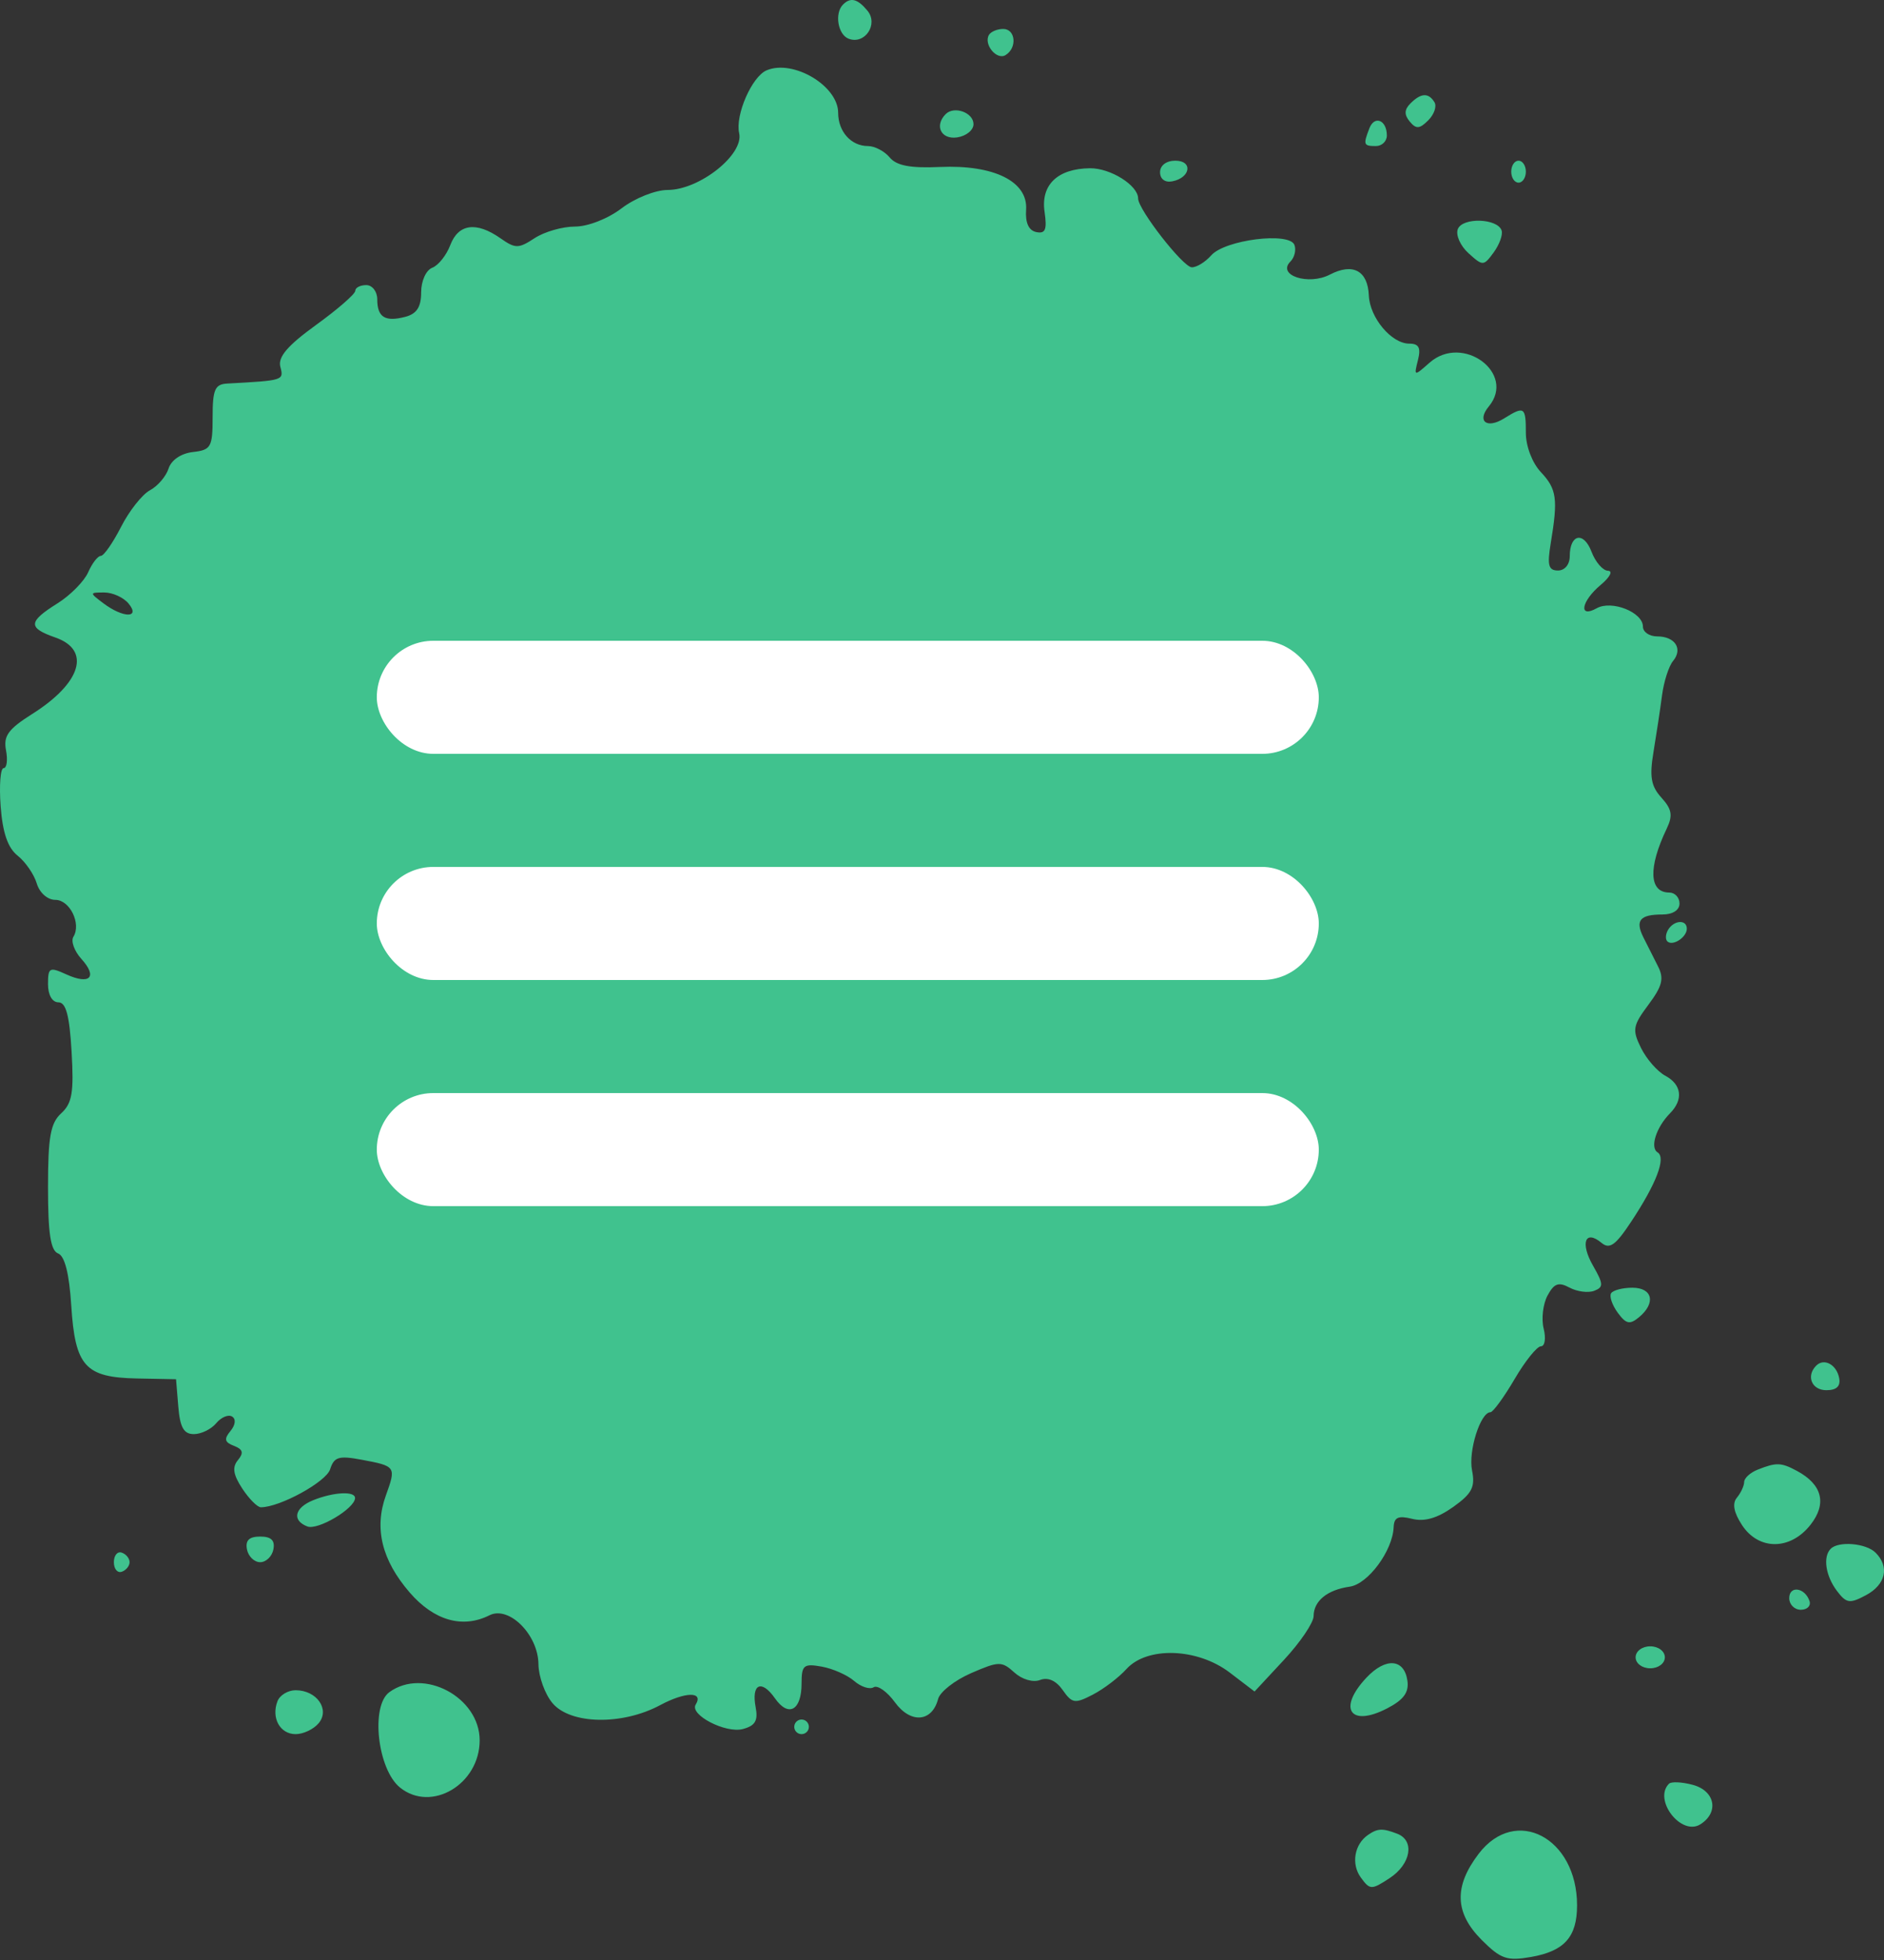
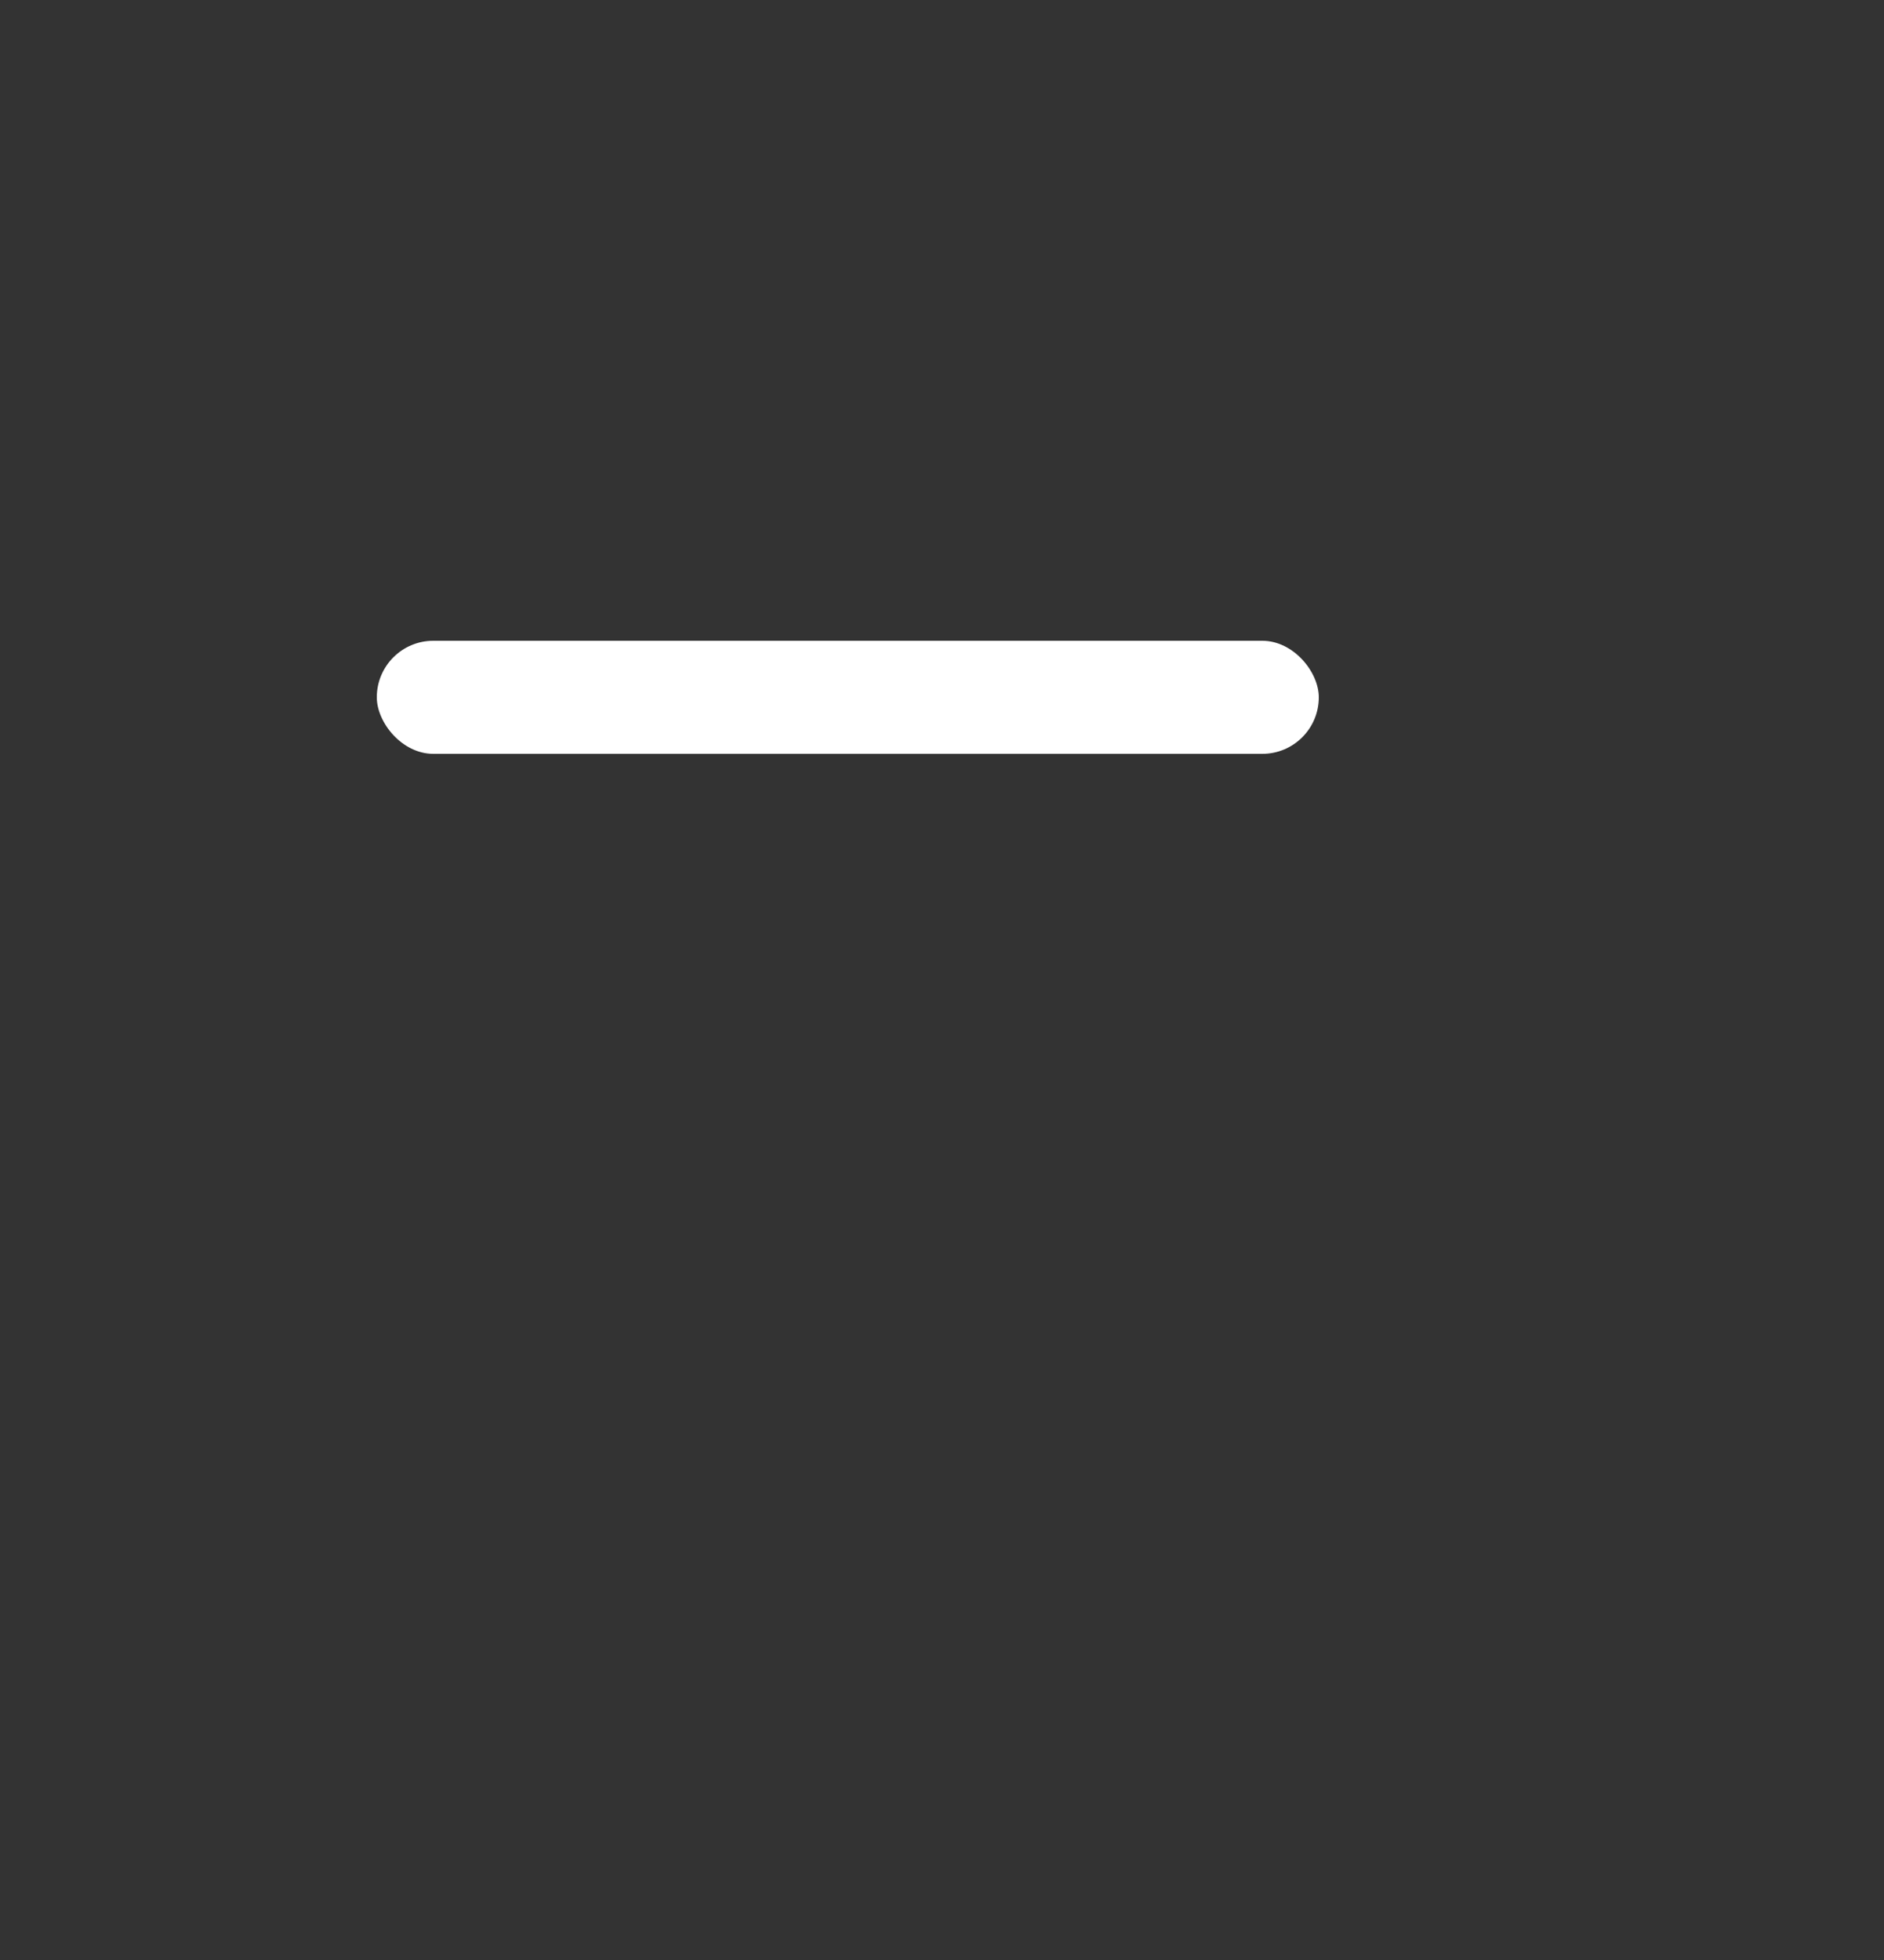
<svg xmlns="http://www.w3.org/2000/svg" width="50" height="52" viewBox="0 0 50 52" fill="none">
  <rect x="0" y="0" width="50" height="52" fill="#333333" stroke="none" />
-   <path fill-rule="evenodd" clip-rule="evenodd" d="M22.373 0.121C22.143 0.351 22.236 0.918 22.521 1.027C22.952 1.193 23.32 0.644 23.021 0.283C22.758 -0.034 22.574 -0.08 22.373 0.121ZM26.248 0.923C26.095 1.172 26.451 1.608 26.688 1.461C27 1.269 26.953 0.768 26.624 0.768C26.47 0.768 26.301 0.838 26.248 0.923ZM20.347 1.865C19.955 2.029 19.508 3.053 19.617 3.533C19.747 4.101 18.563 5.04 17.717 5.04C17.396 5.04 16.85 5.257 16.499 5.525C16.136 5.802 15.604 6.011 15.26 6.011C14.929 6.011 14.446 6.149 14.188 6.319C13.758 6.6 13.679 6.6 13.278 6.319C12.641 5.873 12.165 5.938 11.951 6.501C11.849 6.771 11.633 7.042 11.471 7.104C11.306 7.168 11.177 7.454 11.177 7.756C11.177 8.146 11.06 8.326 10.755 8.406C10.219 8.546 10.012 8.416 10.012 7.941C10.012 7.734 9.881 7.564 9.72 7.564C9.56 7.564 9.429 7.632 9.429 7.715C9.429 7.799 8.961 8.207 8.388 8.621C7.628 9.171 7.372 9.472 7.44 9.732C7.534 10.093 7.531 10.094 6.031 10.176C5.704 10.194 5.643 10.333 5.643 11.065C5.643 11.864 5.601 11.938 5.118 11.993C4.805 12.029 4.546 12.205 4.474 12.43C4.408 12.637 4.186 12.897 3.98 13.007C3.774 13.117 3.429 13.554 3.213 13.978C2.996 14.402 2.755 14.748 2.676 14.748C2.596 14.748 2.445 14.944 2.34 15.183C2.234 15.422 1.867 15.794 1.525 16.008C0.745 16.496 0.735 16.657 1.468 16.913C2.422 17.245 2.159 18.119 0.858 18.94C0.216 19.346 0.086 19.525 0.16 19.908C0.209 20.167 0.18 20.379 0.096 20.379C0.011 20.379 -0.024 20.834 0.017 21.391C0.07 22.096 0.207 22.494 0.469 22.702C0.675 22.866 0.903 23.197 0.975 23.437C1.05 23.687 1.261 23.874 1.468 23.874C1.853 23.874 2.163 24.507 1.947 24.855C1.877 24.97 1.972 25.233 2.16 25.441C2.597 25.923 2.388 26.137 1.76 25.851C1.313 25.647 1.274 25.668 1.274 26.111C1.274 26.396 1.386 26.592 1.549 26.592C1.751 26.592 1.844 26.938 1.9 27.903C1.963 28.983 1.915 29.27 1.625 29.536C1.339 29.798 1.274 30.164 1.274 31.505C1.274 32.725 1.344 33.179 1.542 33.255C1.719 33.323 1.837 33.789 1.891 34.637C1.994 36.252 2.259 36.545 3.64 36.572L4.672 36.592L4.732 37.32C4.778 37.872 4.878 38.048 5.145 38.048C5.339 38.048 5.606 37.918 5.738 37.759C5.87 37.6 6.06 37.52 6.16 37.582C6.267 37.648 6.249 37.805 6.116 37.966C5.94 38.178 5.96 38.264 6.209 38.359C6.447 38.451 6.473 38.545 6.315 38.737C6.158 38.926 6.188 39.123 6.429 39.491C6.609 39.765 6.831 39.989 6.923 39.989C7.427 39.989 8.655 39.316 8.761 38.982C8.866 38.652 8.99 38.614 9.594 38.727C10.508 38.897 10.517 38.911 10.242 39.672C9.925 40.547 10.132 41.392 10.872 42.249C11.518 42.996 12.277 43.213 12.991 42.854C13.507 42.595 14.281 43.367 14.29 44.149C14.293 44.478 14.46 44.943 14.661 45.183C15.135 45.752 16.512 45.779 17.519 45.239C18.189 44.88 18.68 44.872 18.463 45.224C18.295 45.495 19.254 45.992 19.713 45.873C20.042 45.786 20.122 45.651 20.055 45.297C19.936 44.675 20.208 44.546 20.565 45.055C20.926 45.572 21.273 45.38 21.273 44.665C21.273 44.177 21.329 44.131 21.807 44.216C22.101 44.269 22.488 44.44 22.669 44.597C22.849 44.753 23.081 44.829 23.186 44.764C23.29 44.7 23.545 44.88 23.752 45.165C24.167 45.734 24.735 45.691 24.896 45.077C24.945 44.886 25.341 44.577 25.774 44.389C26.51 44.07 26.585 44.069 26.92 44.372C27.125 44.558 27.417 44.643 27.603 44.571C27.812 44.491 28.028 44.587 28.204 44.839C28.453 45.194 28.527 45.206 29.002 44.96C29.29 44.811 29.692 44.505 29.895 44.281C30.444 43.675 31.779 43.721 32.637 44.375L33.295 44.877L34.078 44.035C34.508 43.572 34.861 43.051 34.862 42.877C34.865 42.473 35.224 42.18 35.821 42.095C36.307 42.026 36.96 41.143 36.986 40.52C36.997 40.254 37.108 40.203 37.478 40.296C37.805 40.378 38.146 40.279 38.565 39.982C39.066 39.625 39.155 39.453 39.067 39.012C38.964 38.498 39.289 37.47 39.555 37.467C39.624 37.466 39.912 37.072 40.194 36.592C40.475 36.111 40.791 35.718 40.895 35.718C41 35.718 41.032 35.507 40.968 35.25C40.903 34.993 40.949 34.599 41.069 34.374C41.244 34.048 41.363 34.005 41.654 34.161C41.856 34.269 42.15 34.307 42.309 34.246C42.56 34.15 42.556 34.065 42.278 33.58C41.932 32.978 42.068 32.612 42.502 32.973C42.718 33.152 42.876 33.039 43.291 32.411C43.961 31.399 44.221 30.715 43.991 30.573C43.784 30.445 43.954 29.909 44.319 29.539C44.682 29.172 44.632 28.773 44.194 28.539C43.986 28.427 43.697 28.097 43.552 27.804C43.314 27.322 43.332 27.213 43.748 26.656C44.117 26.161 44.167 25.962 44.002 25.637C43.889 25.415 43.714 25.068 43.613 24.866C43.391 24.419 43.523 24.262 44.12 24.262C44.393 24.262 44.573 24.147 44.573 23.971C44.573 23.811 44.451 23.68 44.302 23.68C43.764 23.68 43.737 23.019 44.234 21.983C44.4 21.636 44.371 21.469 44.093 21.162C43.816 20.856 43.773 20.607 43.883 19.947C43.959 19.49 44.061 18.816 44.109 18.449C44.157 18.082 44.289 17.671 44.402 17.536C44.669 17.214 44.455 16.884 43.979 16.884C43.771 16.884 43.602 16.767 43.602 16.624C43.602 16.243 42.774 15.915 42.376 16.137C41.882 16.414 41.963 15.95 42.486 15.514C42.727 15.312 42.812 15.146 42.675 15.143C42.539 15.139 42.342 14.913 42.238 14.639C42.03 14.091 41.66 14.167 41.66 14.759C41.66 14.976 41.528 15.136 41.348 15.136C41.095 15.136 41.058 14.998 41.156 14.408C41.351 13.233 41.315 12.974 40.894 12.526C40.664 12.281 40.495 11.84 40.495 11.483C40.495 10.793 40.455 10.766 39.919 11.1C39.459 11.388 39.186 11.175 39.512 10.783C40.243 9.901 38.816 8.848 37.939 9.623C37.526 9.987 37.523 9.987 37.631 9.554C37.714 9.226 37.656 9.117 37.401 9.117C36.93 9.117 36.354 8.432 36.328 7.84C36.3 7.18 35.905 6.968 35.294 7.285C34.725 7.581 33.883 7.303 34.246 6.94C34.356 6.83 34.404 6.631 34.353 6.497C34.218 6.147 32.511 6.361 32.146 6.774C31.986 6.955 31.752 7.098 31.626 7.091C31.389 7.078 30.205 5.557 30.205 5.266C30.205 4.918 29.471 4.458 28.927 4.464C28.067 4.473 27.617 4.905 27.722 5.62C27.791 6.093 27.744 6.207 27.502 6.157C27.301 6.115 27.208 5.911 27.232 5.565C27.284 4.815 26.381 4.367 24.946 4.43C24.158 4.465 23.794 4.396 23.612 4.177C23.474 4.011 23.215 3.875 23.036 3.875C22.588 3.875 22.244 3.491 22.244 2.992C22.244 2.277 21.053 1.569 20.347 1.865ZM37.432 2.744C37.268 2.908 37.263 3.043 37.413 3.224C37.582 3.429 37.675 3.423 37.906 3.191C38.062 3.035 38.136 2.819 38.069 2.711C37.91 2.454 37.712 2.464 37.432 2.744ZM25.098 3.027C24.793 3.333 24.974 3.706 25.399 3.646C25.639 3.612 25.836 3.454 25.836 3.295C25.836 2.987 25.325 2.801 25.098 3.027ZM36.341 3.407C36.175 3.839 36.188 3.875 36.515 3.875C36.675 3.875 36.806 3.749 36.806 3.595C36.806 3.184 36.477 3.051 36.341 3.407ZM30.787 4.569C30.787 4.75 30.919 4.849 31.111 4.811C31.598 4.717 31.665 4.263 31.192 4.263C30.953 4.263 30.787 4.389 30.787 4.569ZM40.107 4.554C40.107 4.715 40.194 4.846 40.301 4.846C40.408 4.846 40.495 4.715 40.495 4.554C40.495 4.394 40.408 4.263 40.301 4.263C40.194 4.263 40.107 4.394 40.107 4.554ZM38.689 6.079C38.629 6.235 38.757 6.523 38.973 6.718C39.354 7.063 39.374 7.062 39.642 6.696C39.794 6.488 39.888 6.227 39.852 6.116C39.745 5.79 38.811 5.761 38.689 6.079ZM3.41 16.01C3.738 16.405 3.267 16.401 2.742 16.004C2.371 15.724 2.372 15.719 2.767 15.719C2.988 15.719 3.277 15.85 3.41 16.01ZM44.273 24.663C44.203 24.777 44.192 24.917 44.249 24.974C44.388 25.113 44.767 24.868 44.767 24.639C44.767 24.391 44.432 24.407 44.273 24.663ZM42.757 34.312C42.707 34.394 42.786 34.625 42.933 34.826C43.155 35.129 43.253 35.15 43.499 34.946C43.951 34.571 43.86 34.164 43.322 34.164C43.061 34.164 42.807 34.231 42.757 34.312ZM48.201 36.231C47.926 36.506 48.082 36.883 48.47 36.883C48.742 36.883 48.852 36.777 48.81 36.559C48.741 36.202 48.409 36.023 48.201 36.231ZM46.646 38.991C46.451 39.068 46.291 39.215 46.289 39.317C46.288 39.42 46.201 39.607 46.096 39.734C45.968 39.889 46.012 40.125 46.232 40.462C46.675 41.137 47.515 41.134 48.049 40.454C48.491 39.893 48.362 39.384 47.688 39.023C47.268 38.798 47.145 38.794 46.646 38.991ZM8.313 39.801C7.816 40.001 7.74 40.338 8.157 40.498C8.436 40.605 9.411 40.026 9.423 39.747C9.431 39.554 8.858 39.582 8.313 39.801ZM6.554 41.106C6.59 41.292 6.748 41.446 6.905 41.446C7.062 41.446 7.22 41.292 7.256 41.106C7.302 40.867 7.197 40.766 6.905 40.766C6.613 40.766 6.508 40.867 6.554 41.106ZM48.586 41.09C48.374 41.301 48.449 41.808 48.751 42.208C49.002 42.539 49.089 42.552 49.522 42.321C50.046 42.04 50.152 41.569 49.776 41.193C49.525 40.942 48.796 40.879 48.586 41.09ZM3.022 41.446C3.022 41.624 3.116 41.738 3.23 41.7C3.345 41.661 3.439 41.547 3.439 41.446C3.439 41.344 3.345 41.23 3.23 41.192C3.116 41.153 3.022 41.267 3.022 41.446ZM47.485 42.4C47.485 42.569 47.623 42.708 47.792 42.708C47.962 42.708 48.066 42.604 48.023 42.477C47.903 42.117 47.485 42.057 47.485 42.4ZM43.408 43.97C43.408 44.131 43.58 44.261 43.796 44.261C44.012 44.261 44.184 44.131 44.184 43.97C44.184 43.808 44.012 43.678 43.796 43.678C43.58 43.678 43.408 43.808 43.408 43.97ZM36.264 44.51C35.493 45.33 35.831 45.833 36.813 45.325C37.25 45.099 37.396 44.901 37.352 44.591C37.268 44.004 36.774 43.967 36.264 44.51ZM10.332 44.895C9.831 45.262 10.019 46.941 10.615 47.424C11.448 48.098 12.73 47.339 12.73 46.172C12.73 45.027 11.238 44.233 10.332 44.895ZM7.364 45.135C7.194 45.578 7.431 46.008 7.846 46.008C8.05 46.008 8.325 45.877 8.458 45.717C8.762 45.351 8.406 44.843 7.846 44.843C7.642 44.843 7.425 44.974 7.364 45.135ZM21.079 45.814C21.079 45.921 21.166 46.008 21.273 46.008C21.38 46.008 21.467 45.921 21.467 45.814C21.467 45.707 21.38 45.62 21.273 45.62C21.166 45.62 21.079 45.707 21.079 45.814ZM44.294 47.323C43.867 47.749 44.619 48.721 45.127 48.4C45.629 48.084 45.518 47.512 44.925 47.353C44.638 47.276 44.354 47.263 44.294 47.323ZM36.307 48.681C35.942 48.931 35.854 49.454 36.116 49.813C36.358 50.144 36.397 50.144 36.88 49.828C37.446 49.456 37.553 48.831 37.081 48.65C36.69 48.5 36.563 48.505 36.307 48.681ZM39.243 49.182C38.581 50.05 38.606 50.751 39.325 51.47C39.831 51.975 39.994 52.031 40.636 51.919C41.519 51.764 41.854 51.387 41.854 50.55C41.854 48.754 40.222 47.899 39.243 49.182Z" fill="#40C28E" />
  <rect x="10" y="17" width="25" height="3" rx="1.5" fill="white" />
-   <rect x="10" y="23" width="25" height="3" rx="1.5" fill="white" />
-   <rect x="10" y="29" width="25" height="3" rx="1.5" fill="white" />
</svg>